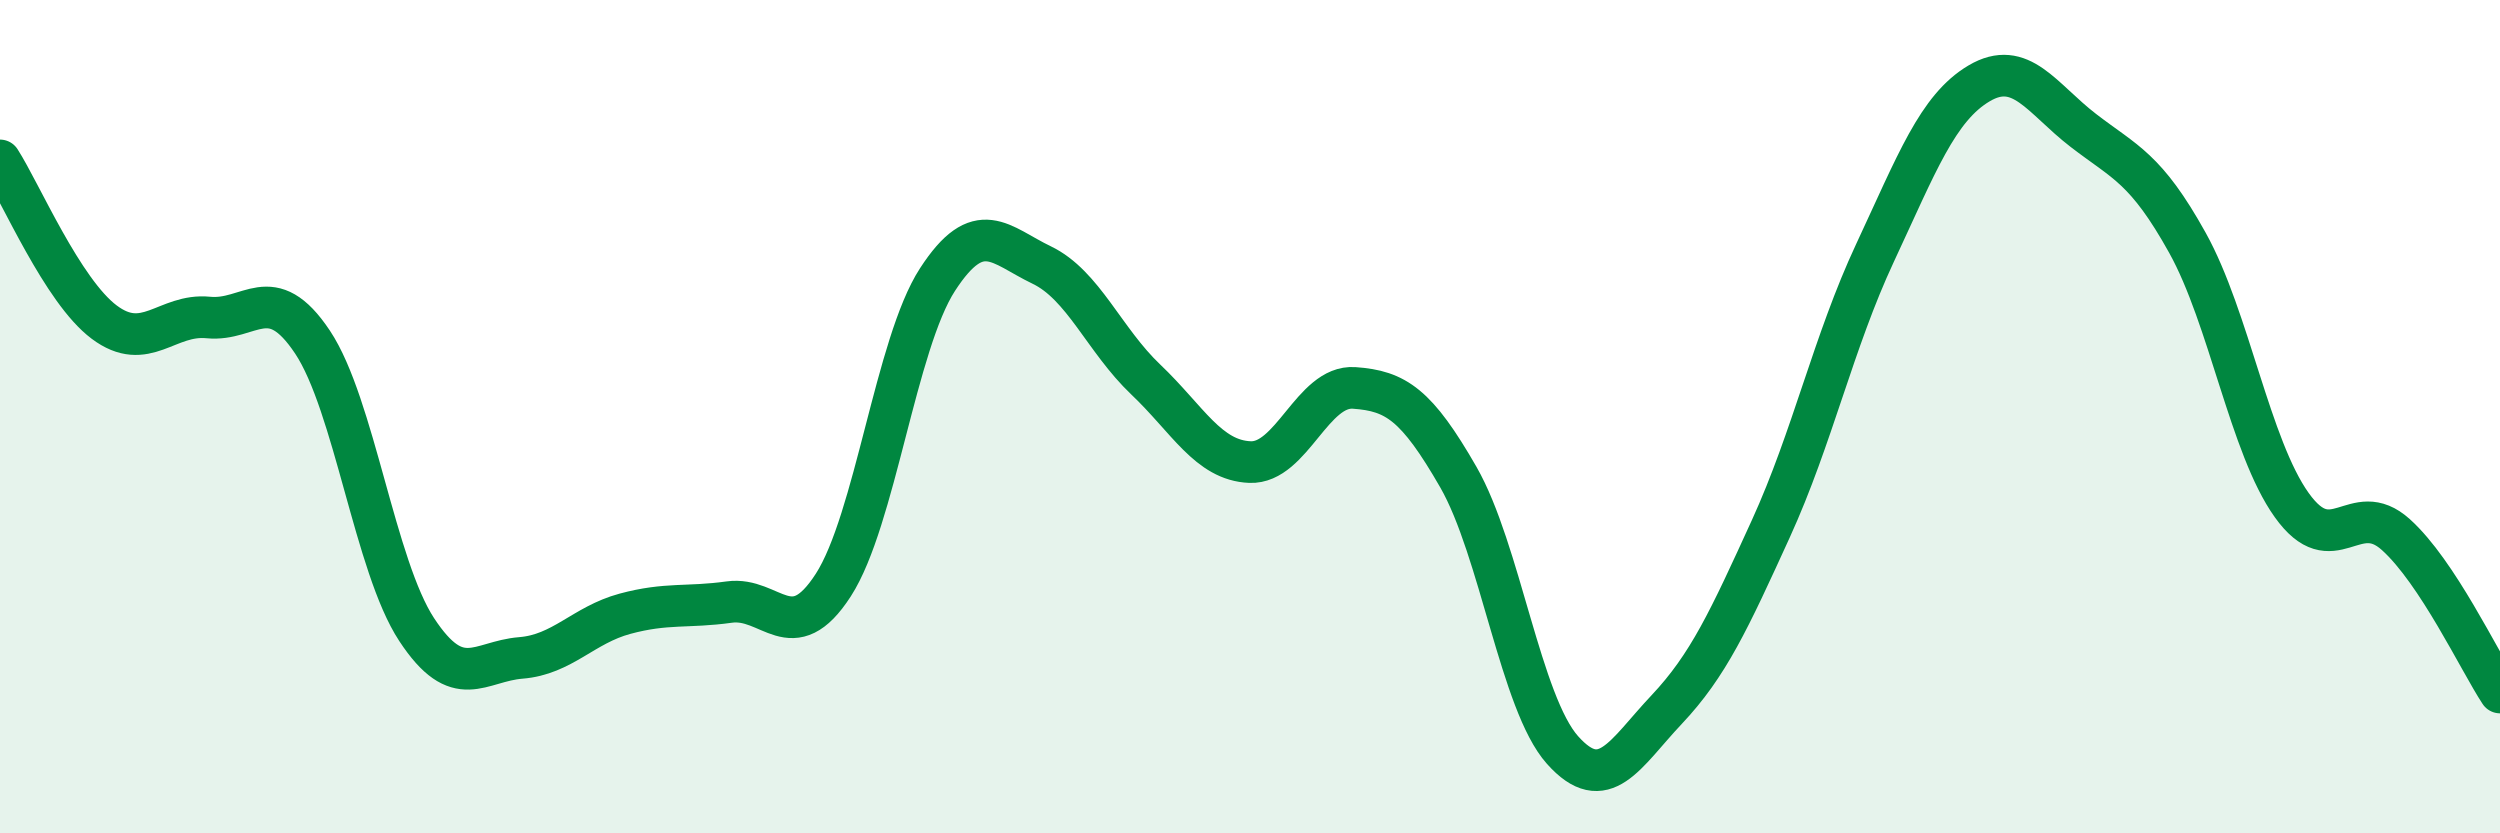
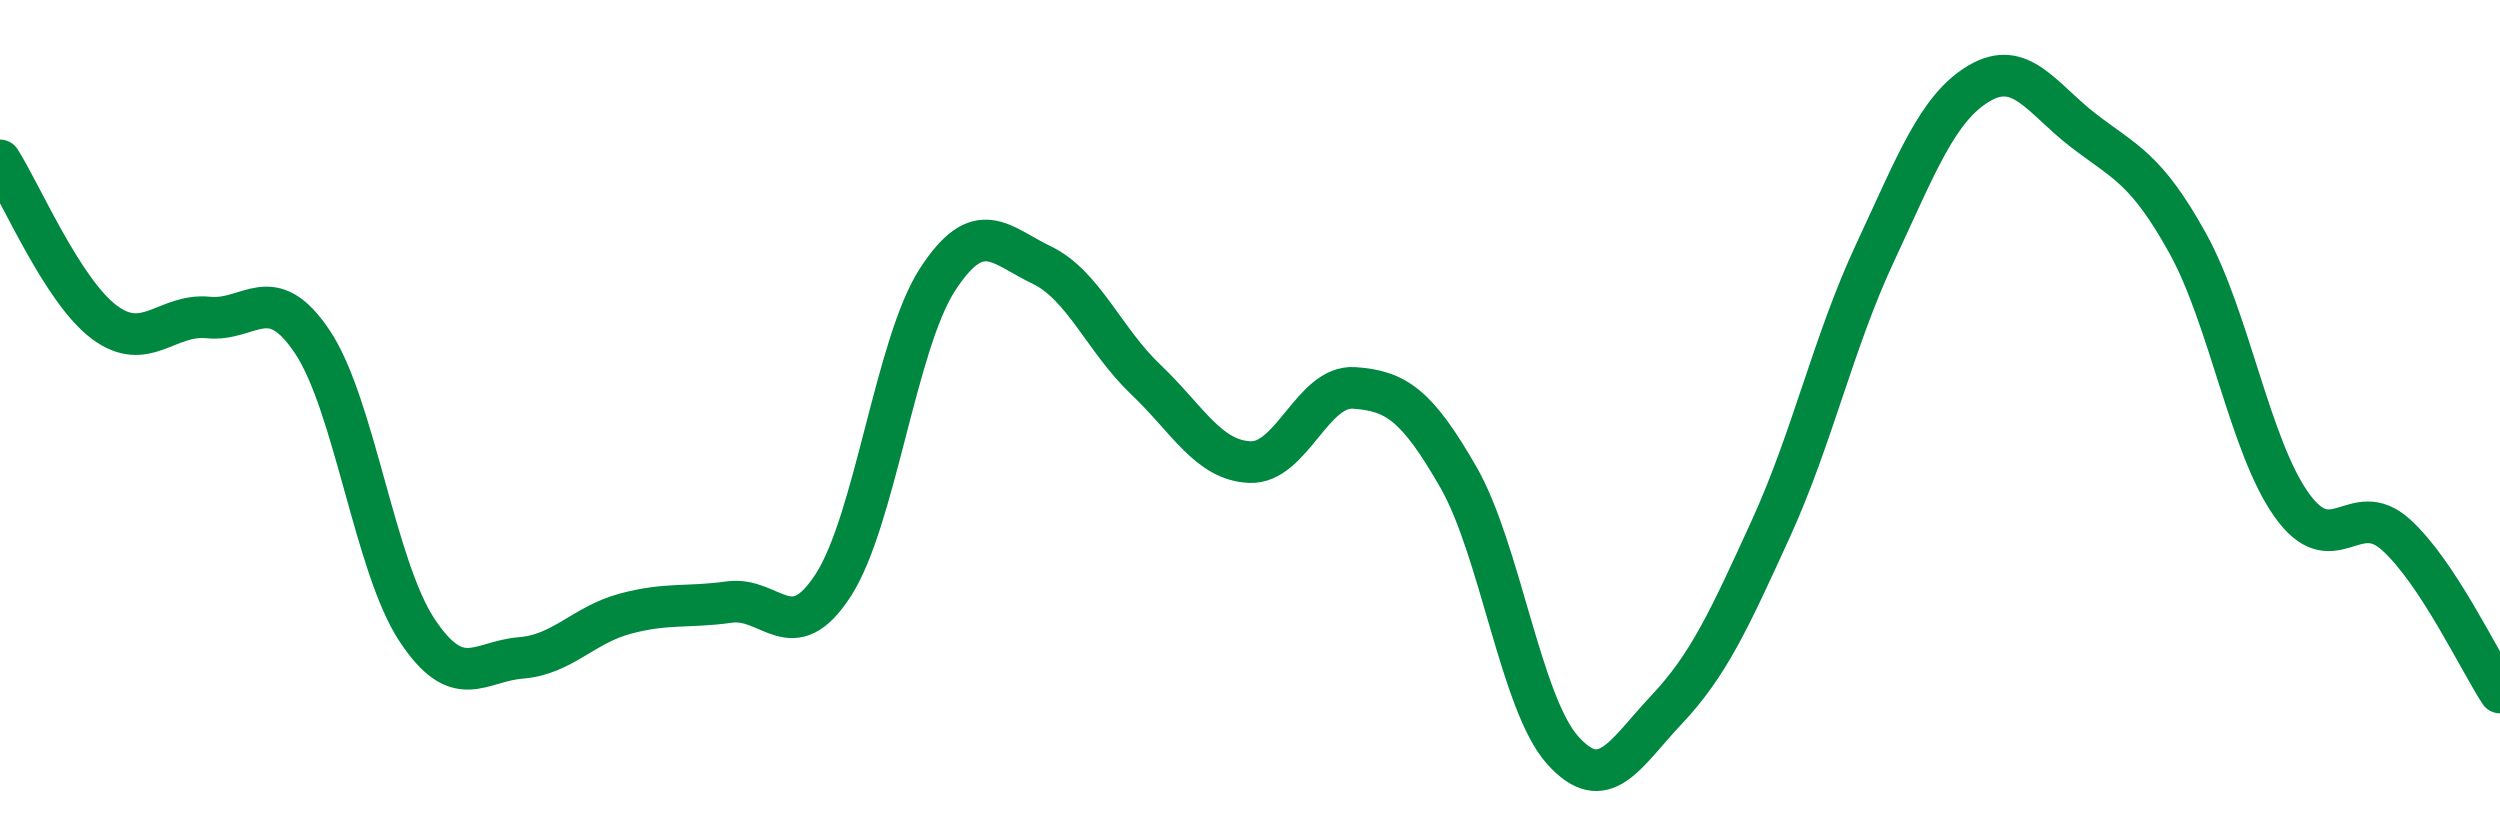
<svg xmlns="http://www.w3.org/2000/svg" width="60" height="20" viewBox="0 0 60 20">
-   <path d="M 0,3.85 C 0.5,4.63 1.5,6.98 2.5,7.73 C 3.5,8.48 4,7.52 5,7.62 C 6,7.72 6.5,6.71 7.5,8.21 C 8.5,9.71 9,13.59 10,15.11 C 11,16.63 11.5,15.87 12.5,15.79 C 13.5,15.71 14,15 15,14.73 C 16,14.46 16.5,14.59 17.5,14.45 C 18.5,14.31 19,15.59 20,14.04 C 21,12.49 21.5,8.25 22.5,6.71 C 23.5,5.17 24,5.88 25,6.36 C 26,6.84 26.5,8.16 27.5,9.11 C 28.5,10.06 29,11.05 30,11.09 C 31,11.13 31.5,9.24 32.5,9.31 C 33.5,9.38 34,9.71 35,11.45 C 36,13.19 36.5,16.88 37.5,18 C 38.5,19.12 39,18.09 40,17.03 C 41,15.97 41.5,14.88 42.5,12.69 C 43.5,10.5 44,8.21 45,6.07 C 46,3.93 46.5,2.59 47.5,2 C 48.5,1.41 49,2.36 50,3.13 C 51,3.9 51.5,4.03 52.5,5.83 C 53.5,7.63 54,10.72 55,12.12 C 56,13.52 56.5,11.93 57.5,12.83 C 58.5,13.73 59.5,15.86 60,16.62L60 20L0 20Z" fill="#008740" opacity="0.1" stroke-linecap="round" stroke-linejoin="round" />
  <path d="M 0,3.85 C 0.5,4.63 1.5,6.98 2.5,7.73 C 3.5,8.48 4,7.52 5,7.62 C 6,7.72 6.5,6.71 7.5,8.21 C 8.5,9.71 9,13.59 10,15.11 C 11,16.63 11.5,15.87 12.5,15.79 C 13.5,15.71 14,15 15,14.73 C 16,14.46 16.5,14.59 17.5,14.45 C 18.5,14.31 19,15.59 20,14.04 C 21,12.49 21.5,8.25 22.5,6.71 C 23.5,5.17 24,5.88 25,6.36 C 26,6.84 26.5,8.16 27.5,9.11 C 28.5,10.06 29,11.05 30,11.09 C 31,11.13 31.5,9.24 32.5,9.31 C 33.5,9.38 34,9.71 35,11.45 C 36,13.19 36.5,16.88 37.5,18 C 38.5,19.12 39,18.09 40,17.03 C 41,15.97 41.5,14.88 42.5,12.69 C 43.5,10.5 44,8.21 45,6.07 C 46,3.93 46.5,2.59 47.5,2 C 48.5,1.41 49,2.36 50,3.13 C 51,3.9 51.5,4.03 52.5,5.83 C 53.5,7.63 54,10.72 55,12.12 C 56,13.52 56.5,11.93 57.5,12.83 C 58.5,13.73 59.5,15.86 60,16.62" stroke="#008740" stroke-width="1" fill="none" stroke-linecap="round" stroke-linejoin="round" />
</svg>